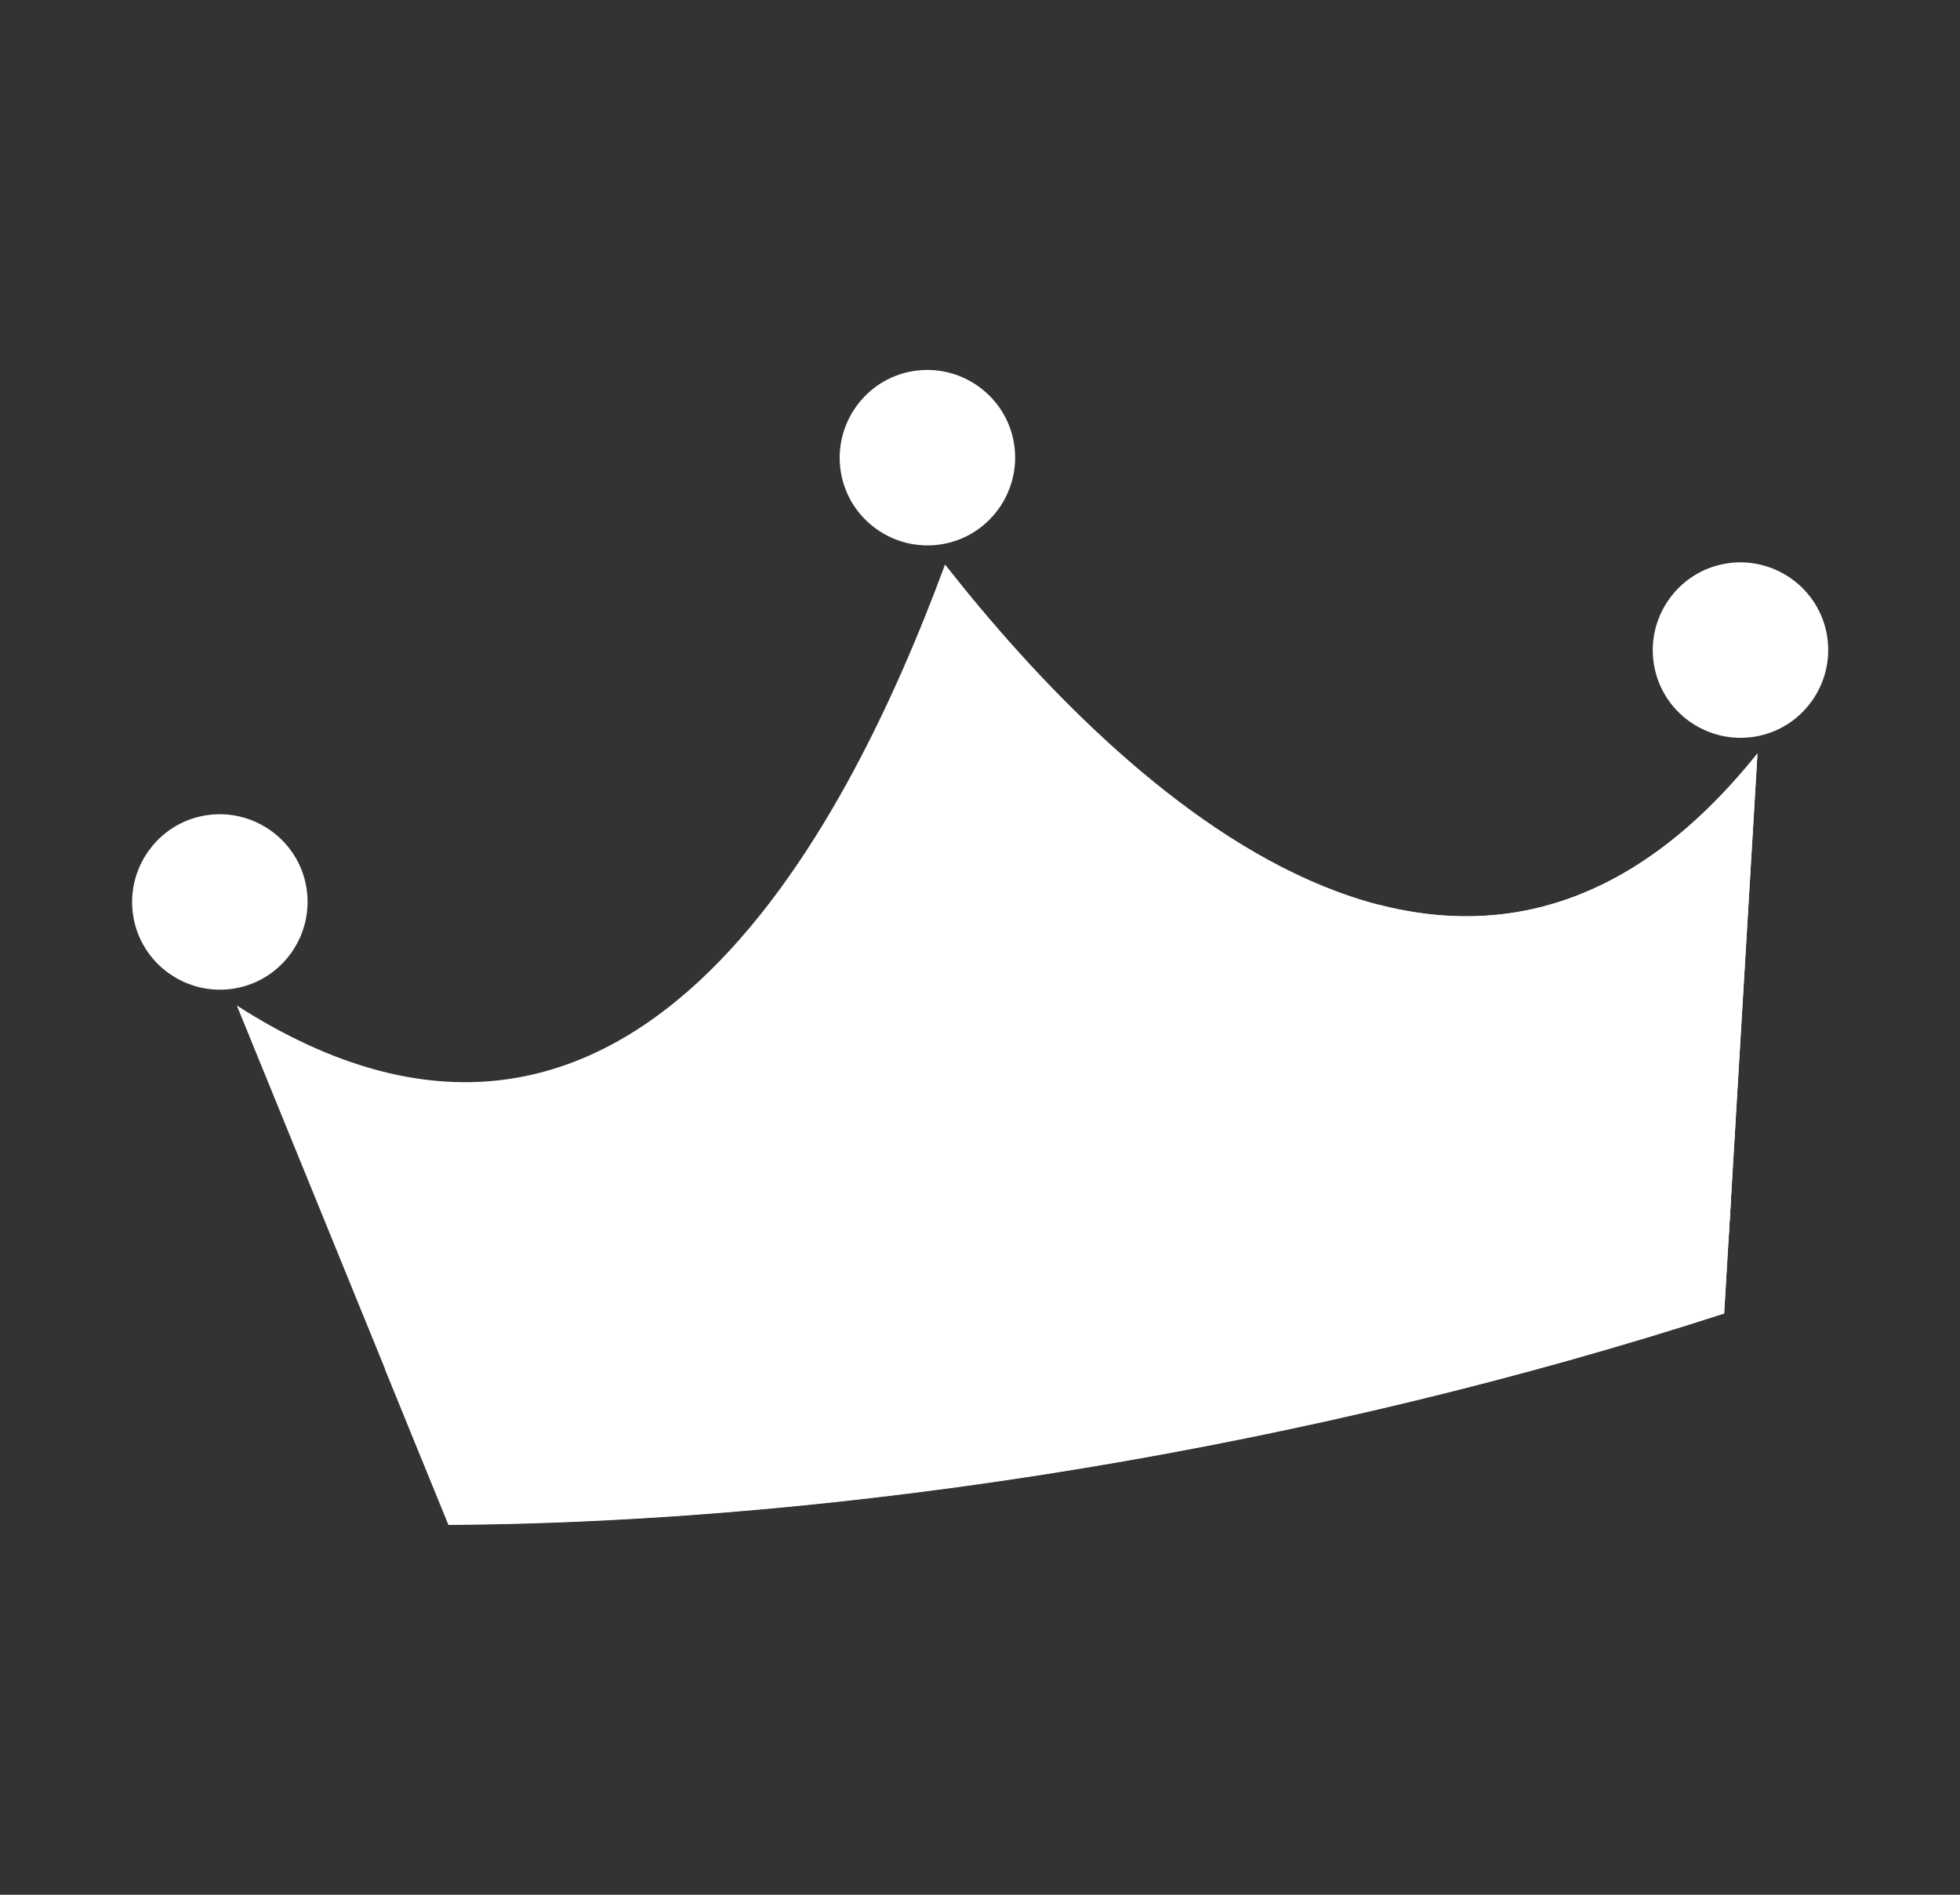
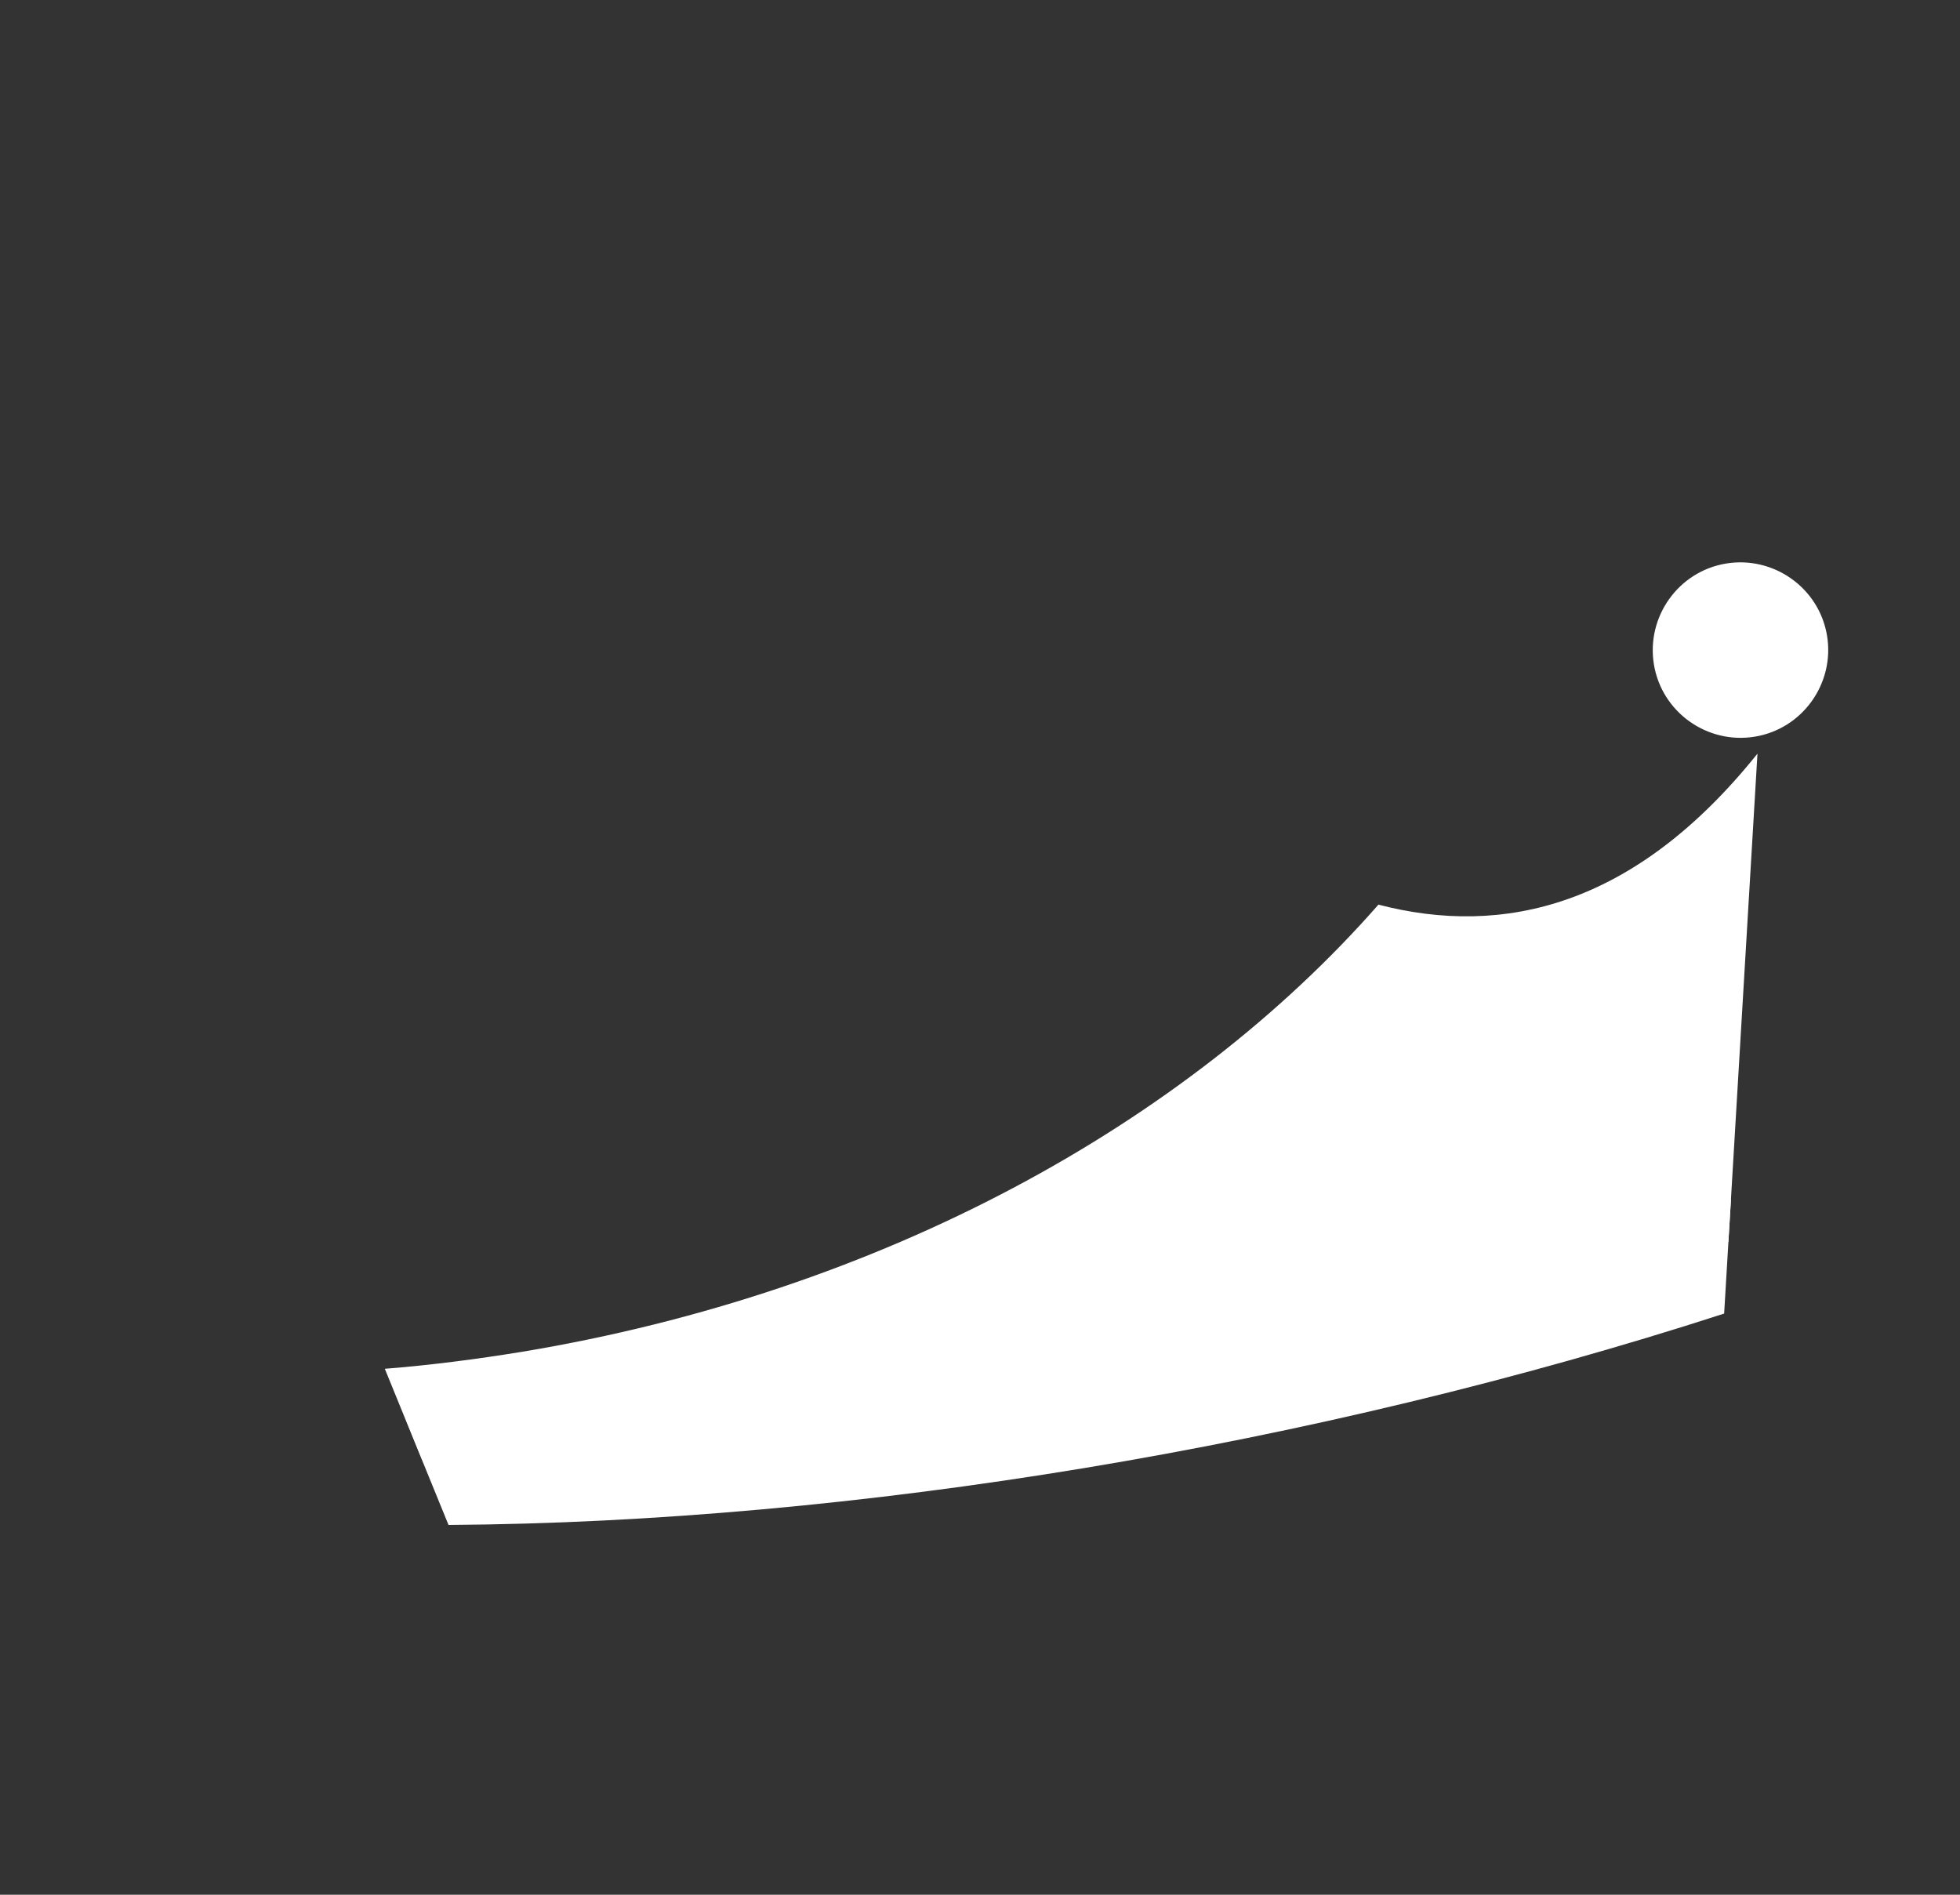
<svg xmlns="http://www.w3.org/2000/svg" width="60" height="58" viewBox="0 0 60 58">
  <rect x="0" y="0" width="60" height="58" fill="#333333" stroke="none" />
  <defs>
    <style>
      .cls-1, .cls-2 {
        fill: #fff;
      }

      .cls-2 {
        fill-rule: evenodd;
      }

      .cls-3 {
        clip-path: url(#clippath-8);
      }

      .cls-4 {
        clip-path: url(#clippath);
      }

      .cls-5 {
        fill: none;
      }
    </style>
    <clipPath id="clippath">
-       <rect class="cls-5" x="-1730" y="-2364.89" width="1920" height="468" />
-     </clipPath>
+       </clipPath>
    <clipPath id="clippath-8">
-       <rect class="cls-5" x="-2050" y="-2184.95" width="2560" height="1920" transform="translate(454.95 -1994.95) rotate(-90)" />
-     </clipPath>
+       </clipPath>
  </defs>
  <g id="_イヤー_4" data-name="レイヤー 4" />
  <g id="_イヤー_1" data-name="レイヤー 1">
    <g>
-       <path class="cls-2" d="M7.25,30.78c11.92,7.65,18.59-5.14,21.68-13.5,5.46,6.95,15.98,16.89,24.87,5.78l-1.02,17.14c-12.54,4.06-26.65,6.39-39.05,6.47l-6.48-15.89h0Z" />
      <path class="cls-2" d="M42.19,27.69c3.83,1,7.86,.06,11.61-4.62l-1.02,17.14c-12.54,4.06-26.65,6.39-39.05,6.47l-1.95-4.78c1.39-.11,2.79-.29,4.2-.52,11.02-1.83,20.33-6.98,26.21-13.68h0Z" />
-       <path class="cls-2" d="M27.95,11.36c1.46-.24,2.85,.75,3.09,2.21,.24,1.46-.75,2.85-2.21,3.09s-2.85-.75-3.09-2.21,.75-2.85,2.21-3.09h0Z" />
      <path class="cls-2" d="M52.84,17.25c1.46-.24,2.85,.75,3.09,2.21s-.75,2.85-2.21,3.09-2.85-.75-3.09-2.21c-.24-1.46,.75-2.85,2.21-3.09h0Z" />
-       <path class="cls-2" d="M6.29,24.96c1.46-.24,2.85,.75,3.09,2.21,.24,1.46-.75,2.85-2.21,3.09-1.46,.24-2.85-.75-3.09-2.21s.75-2.85,2.21-3.09h0Z" />
      <path class="cls-1" d="M12.42,43.46c3.06-.14,6.27-.38,9.59-.73,3.44-.37,7.03-.85,10.72-1.46,3.7-.61,7.26-1.31,10.65-2.08,3.37-.76,6.59-1.6,9.61-2.49l-.08,1.31c-2.9,.84-6,1.64-9.26,2.38-3.44,.78-7.02,1.48-10.71,2.1-3.68,.61-7.29,1.1-10.79,1.47-3.21,.34-6.3,.58-9.23,.72l-.49-1.21h0Z" />
    </g>
  </g>
  <g id="main">
    <g class="cls-4">
      <g>
        <g />
        <g />
        <g />
        <g />
        <g />
        <g />
        <g />
        <g class="cls-3">
          <g />
        </g>
      </g>
    </g>
  </g>
  <g id="_イヤー_2" data-name="レイヤー 2" />
</svg>